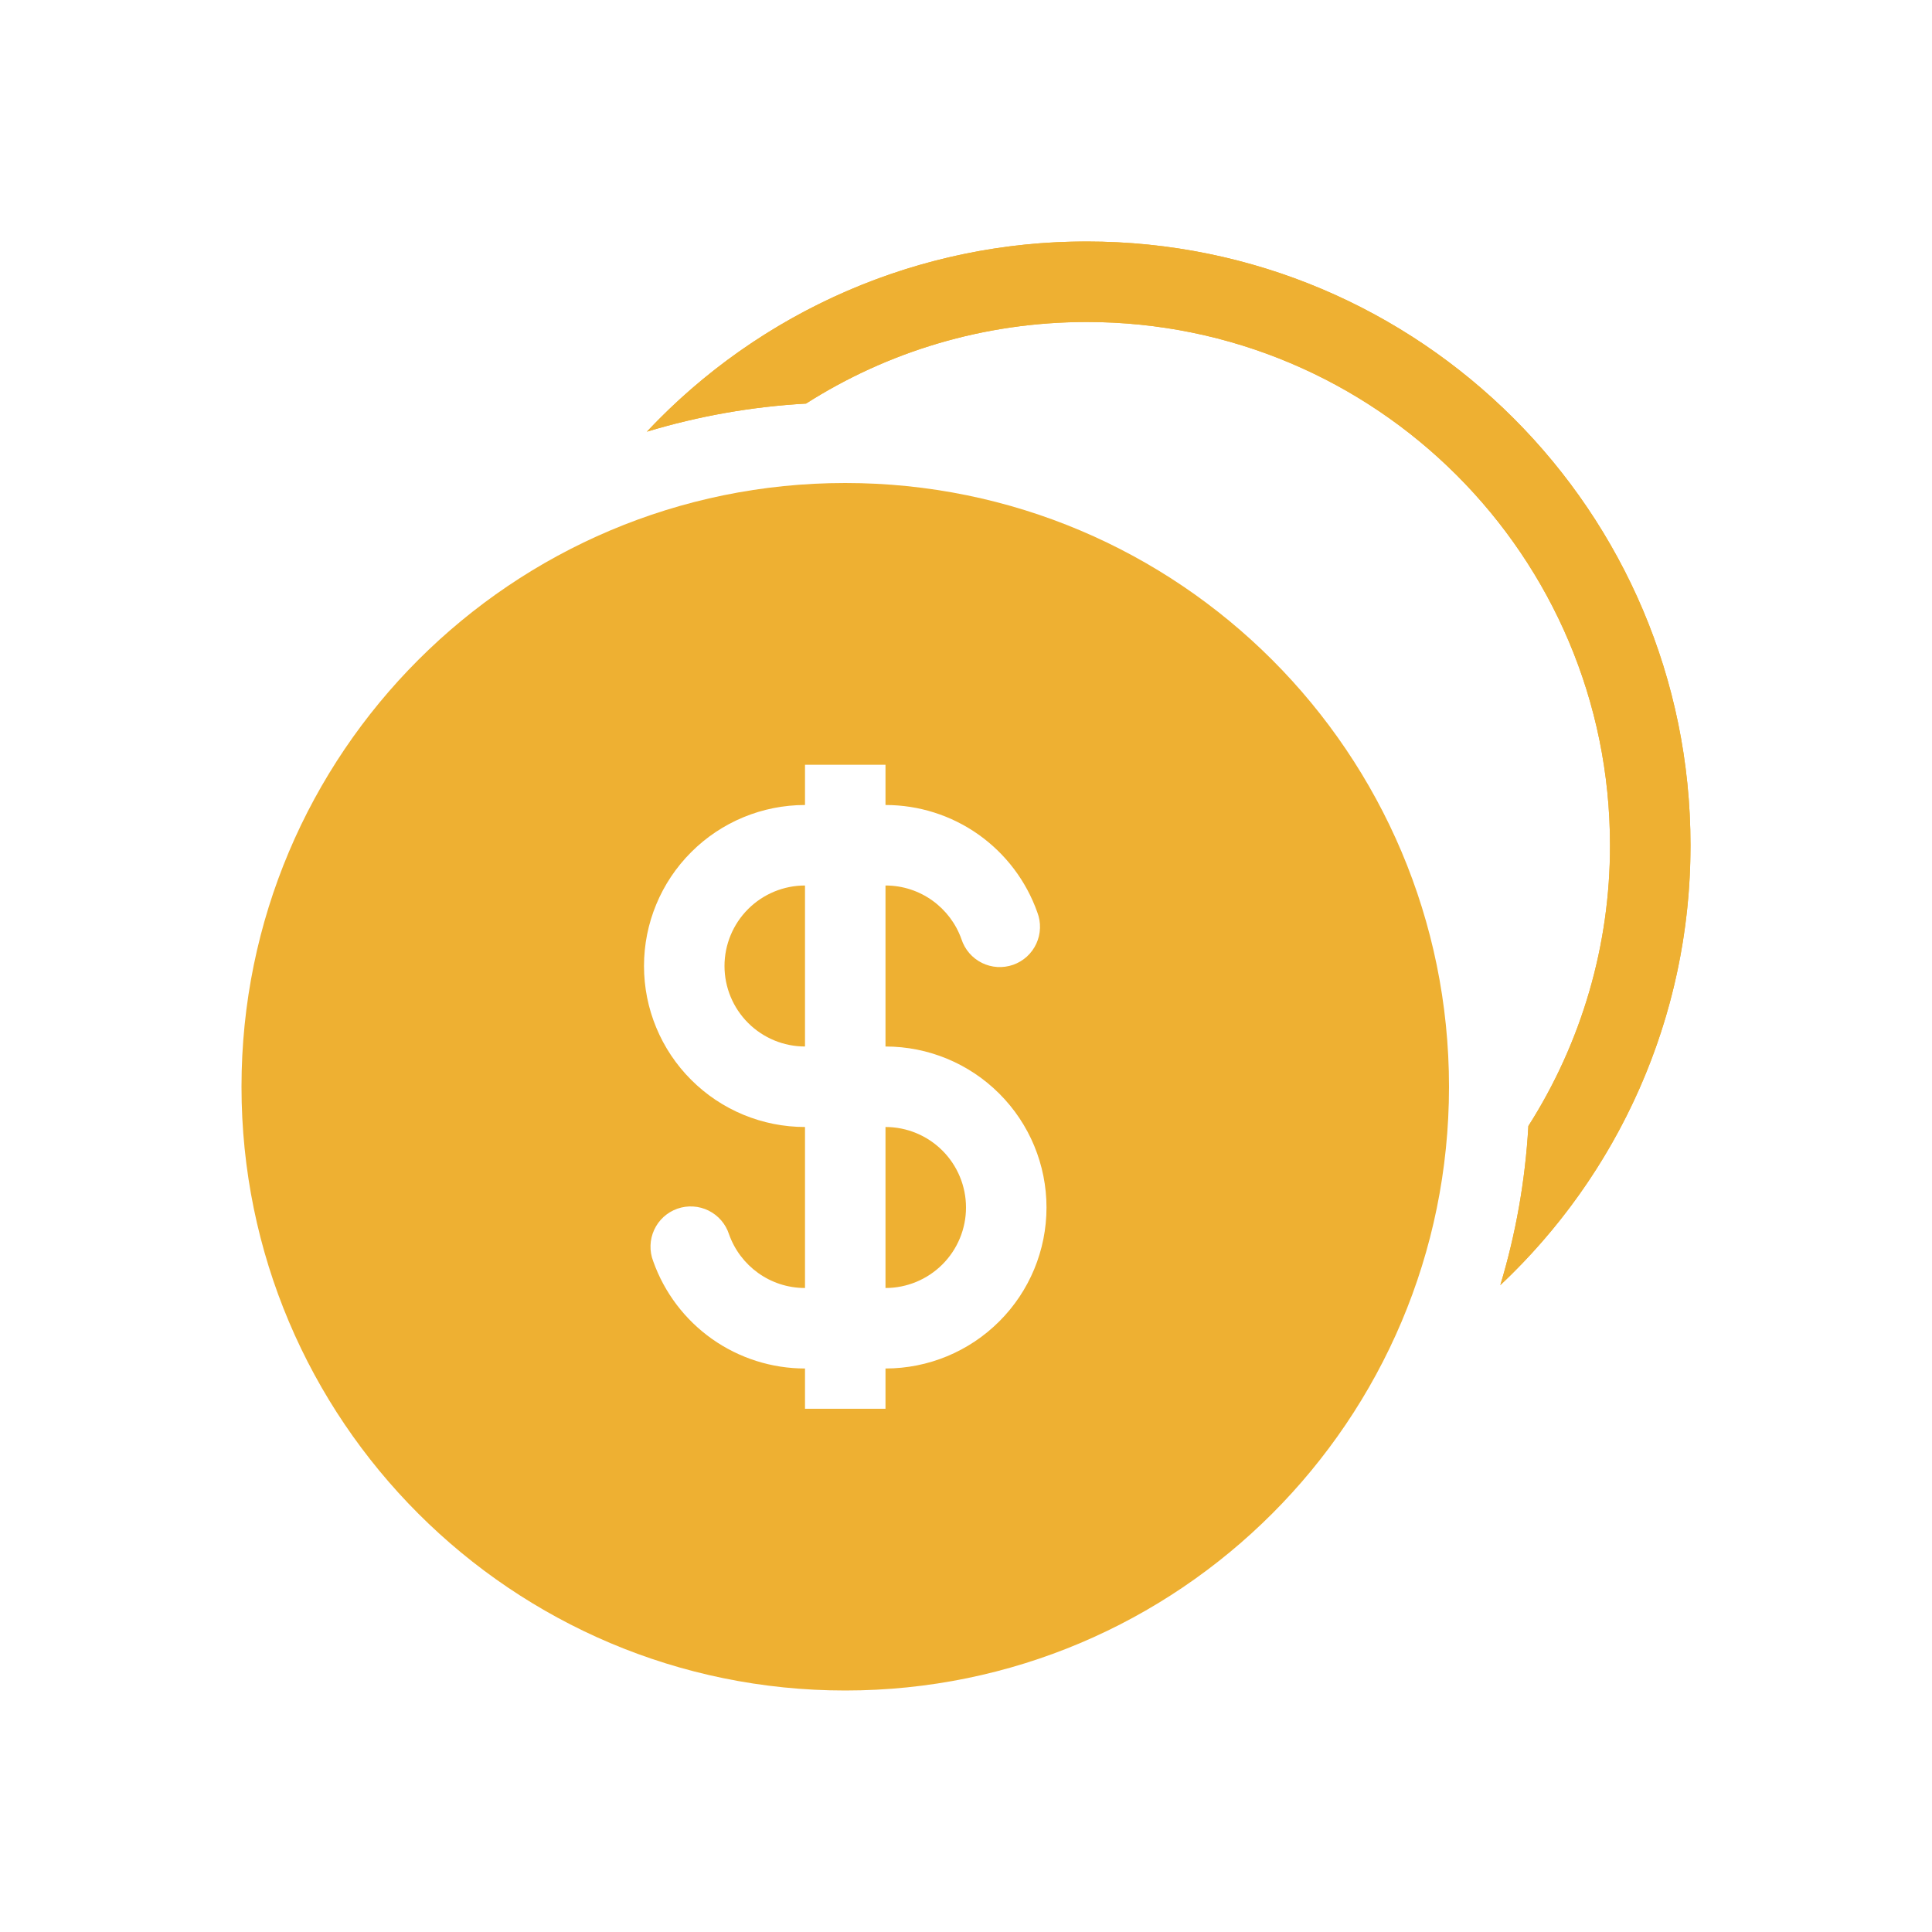
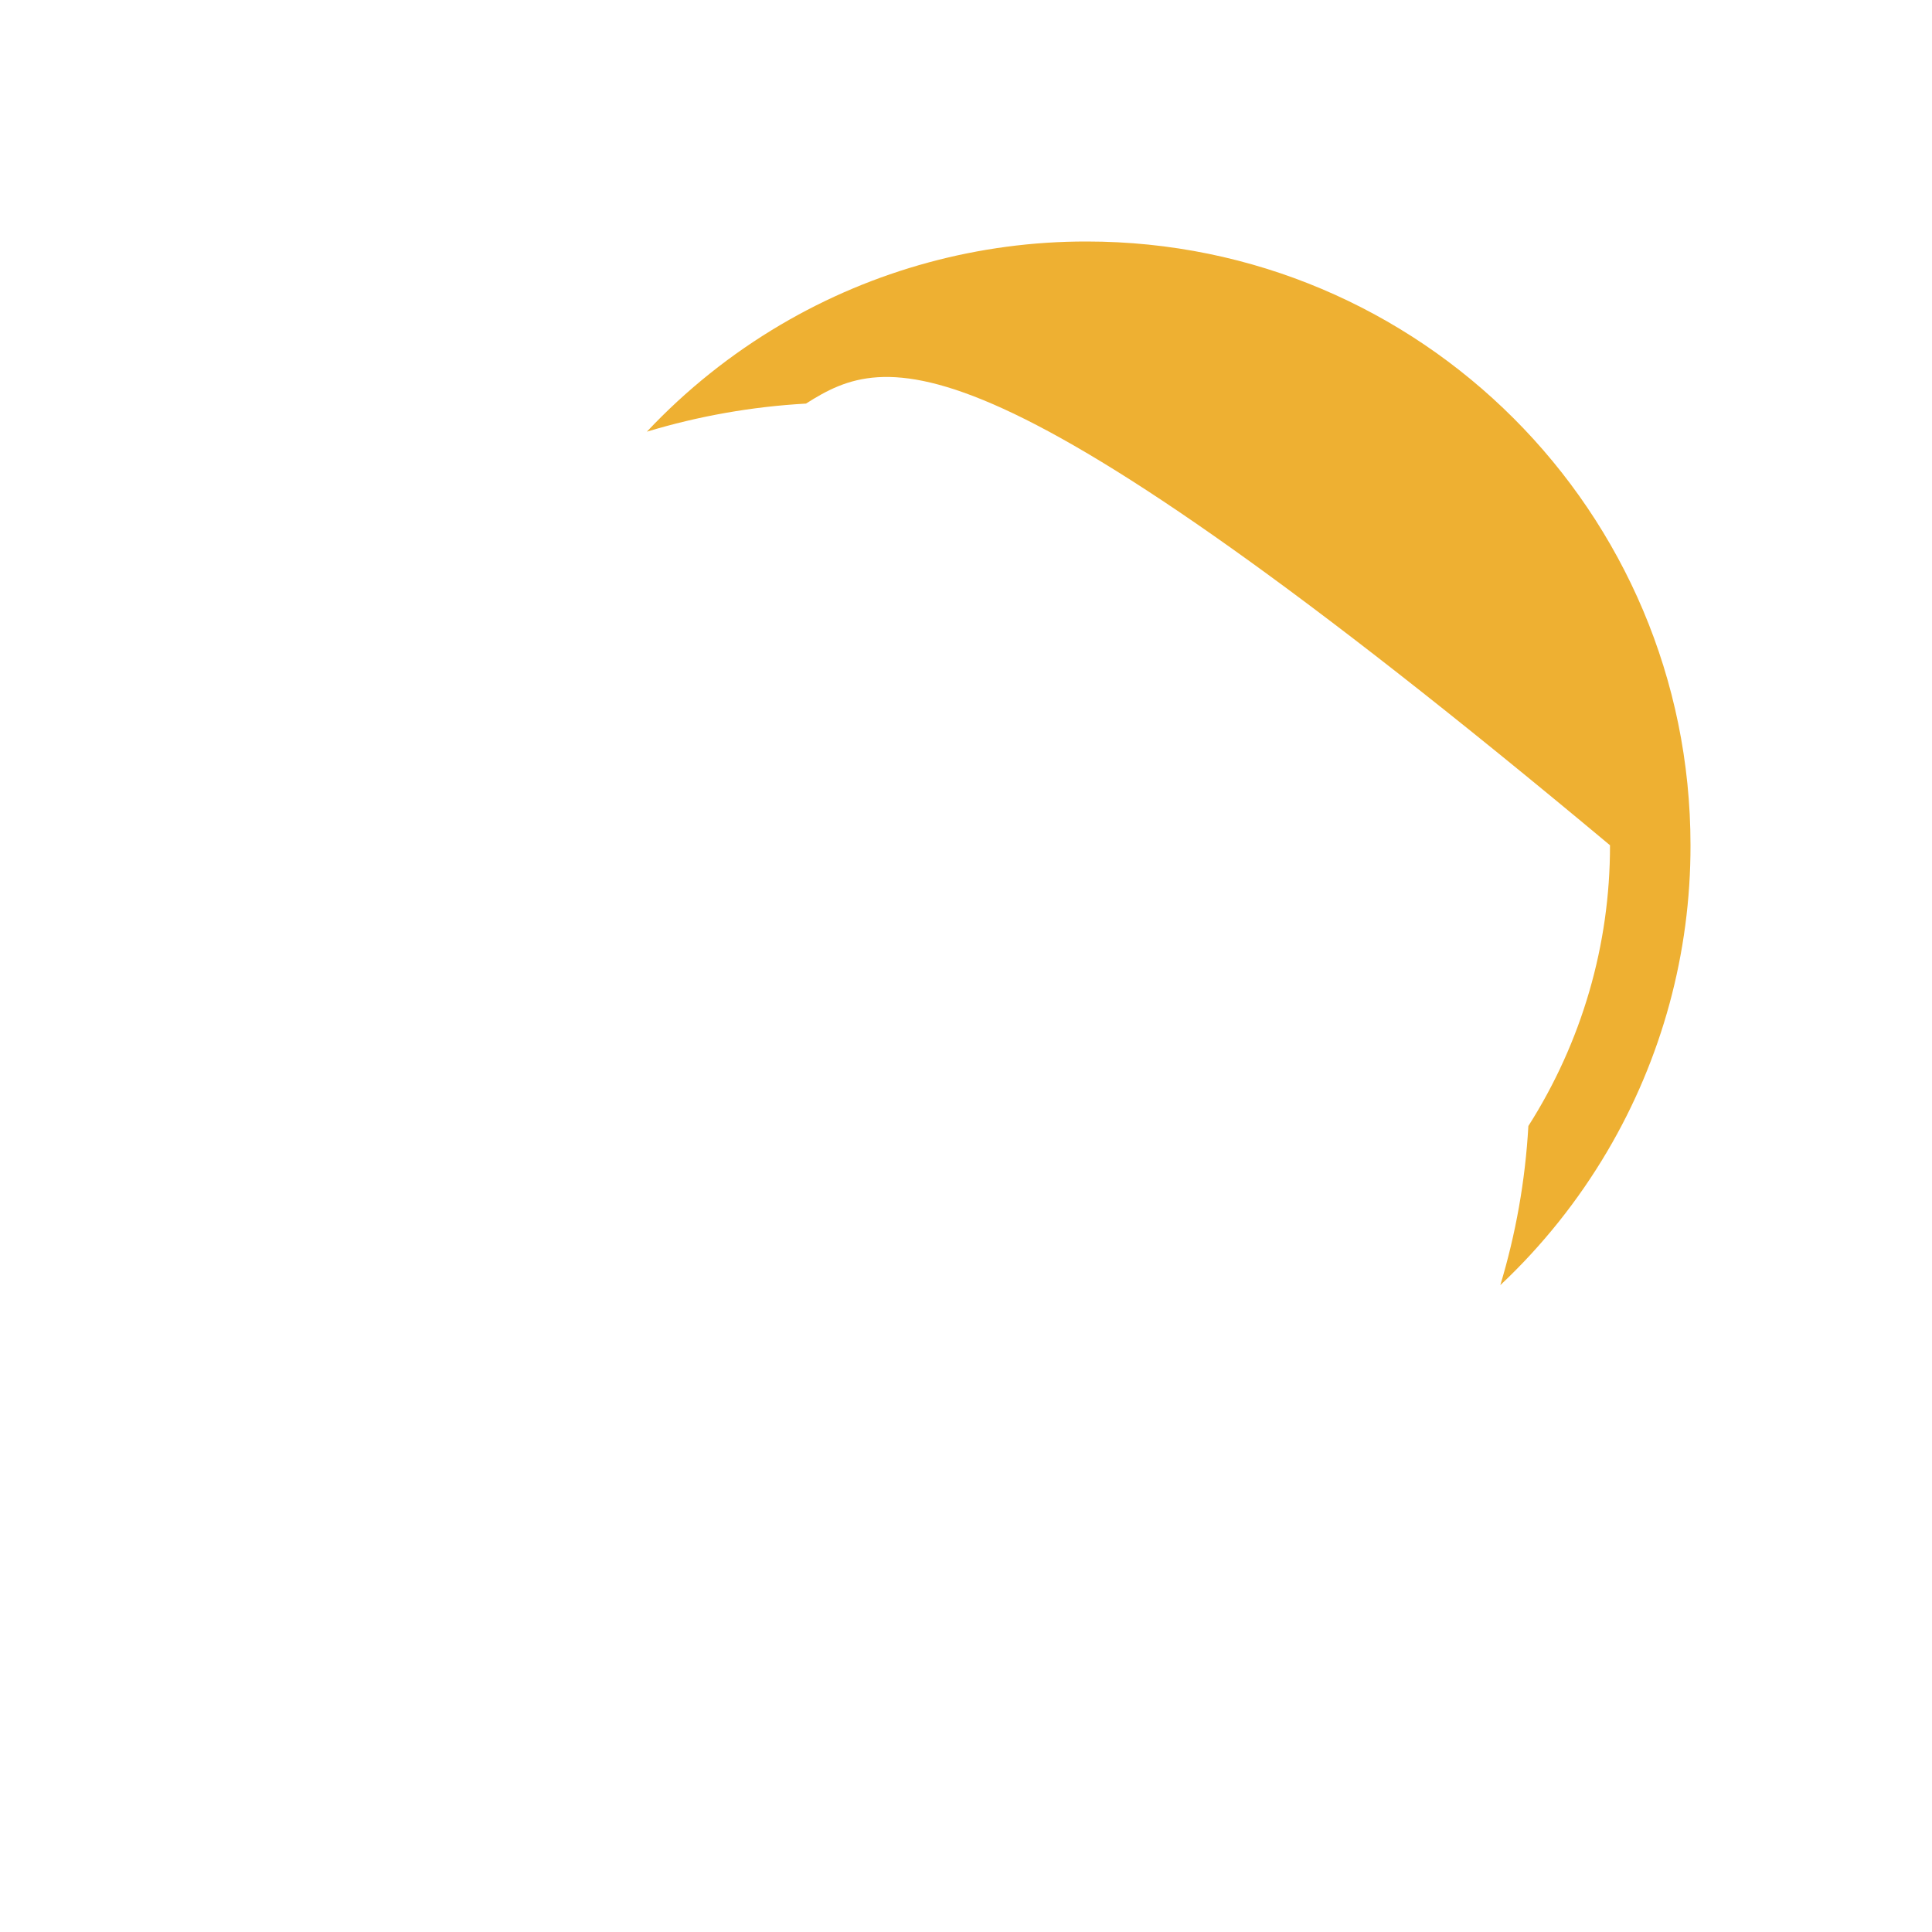
<svg xmlns="http://www.w3.org/2000/svg" width="48" height="48" viewBox="0 0 48 48" fill="none">
-   <path fill-rule="evenodd" clip-rule="evenodd" d="M37.972 27.975C39.3 25.891 40.004 23.471 40 21C40 13.82 34.18 8 27 8C24.433 8 22.04 8.744 20.025 10.027C18.684 10.102 17.357 10.336 16.071 10.725C17.472 9.231 19.165 8.041 21.045 7.228C22.925 6.415 24.952 5.997 27 6C35.284 6 42 12.716 42 21C42 25.308 40.184 29.193 37.275 31.929C37.656 30.666 37.895 29.342 37.972 27.975Z" fill="#EEB032" />
-   <path fill-rule="evenodd" clip-rule="evenodd" d="M39.933 28.603C39.209 29.832 38.314 30.952 37.275 31.929C37.656 30.666 37.895 29.342 37.972 27.975C39.3 25.891 40.004 23.471 40 21C40 13.82 34.18 8 27 8C24.433 8 22.04 8.744 20.025 10.027C18.684 10.102 17.357 10.336 16.071 10.725C17.048 9.686 18.168 8.791 19.397 8.067C21.701 6.71 24.326 5.996 27 6C35.284 6 42 12.716 42 21C42.005 23.674 41.291 26.3 39.933 28.603Z" fill="#EEB032" />
-   <path fill-rule="evenodd" clip-rule="evenodd" d="M36 27C36 35.284 29.284 42 21 42C12.716 42 6 35.284 6 27C6 18.716 12.716 12 21 12C29.284 12 36 18.716 36 27ZM20 22C19.47 22 18.961 22.211 18.586 22.586C18.211 22.961 18 23.47 18 24C18 24.53 18.211 25.039 18.586 25.414C18.961 25.789 19.47 26 20 26V22ZM22 20V19H20V20C18.939 20 17.922 20.421 17.172 21.172C16.421 21.922 16 22.939 16 24C16 25.061 16.421 26.078 17.172 26.828C17.922 27.579 18.939 28 20 28V32C19.13 32 18.389 31.445 18.113 30.667C18.072 30.54 18.006 30.422 17.919 30.321C17.831 30.219 17.725 30.137 17.605 30.077C17.485 30.018 17.355 29.983 17.221 29.975C17.088 29.967 16.954 29.986 16.828 30.03C16.702 30.075 16.586 30.144 16.487 30.234C16.388 30.325 16.309 30.433 16.253 30.555C16.197 30.676 16.166 30.808 16.162 30.942C16.157 31.075 16.18 31.208 16.228 31.333C16.504 32.113 17.015 32.788 17.69 33.266C18.366 33.743 19.173 34 20 34V35H22V34C23.061 34 24.078 33.579 24.828 32.828C25.579 32.078 26 31.061 26 30C26 28.939 25.579 27.922 24.828 27.172C24.078 26.421 23.061 26 22 26V22C22.87 22 23.611 22.555 23.887 23.333C23.928 23.46 23.994 23.578 24.081 23.679C24.169 23.781 24.275 23.863 24.395 23.923C24.515 23.982 24.645 24.017 24.779 24.025C24.912 24.033 25.046 24.014 25.172 23.97C25.298 23.925 25.414 23.856 25.513 23.766C25.612 23.675 25.691 23.567 25.747 23.445C25.803 23.324 25.834 23.192 25.838 23.058C25.843 22.925 25.82 22.792 25.772 22.667C25.496 21.887 24.985 21.212 24.31 20.734C23.634 20.256 22.827 20 22 20ZM22 28V32C22.53 32 23.039 31.789 23.414 31.414C23.789 31.039 24 30.53 24 30C24 29.47 23.789 28.961 23.414 28.586C23.039 28.211 22.53 28 22 28Z" fill="#EEB032" />
+   <path fill-rule="evenodd" clip-rule="evenodd" d="M39.933 28.603C39.209 29.832 38.314 30.952 37.275 31.929C37.656 30.666 37.895 29.342 37.972 27.975C39.3 25.891 40.004 23.471 40 21C24.433 8 22.04 8.744 20.025 10.027C18.684 10.102 17.357 10.336 16.071 10.725C17.048 9.686 18.168 8.791 19.397 8.067C21.701 6.71 24.326 5.996 27 6C35.284 6 42 12.716 42 21C42.005 23.674 41.291 26.3 39.933 28.603Z" fill="#EEB032" />
</svg>